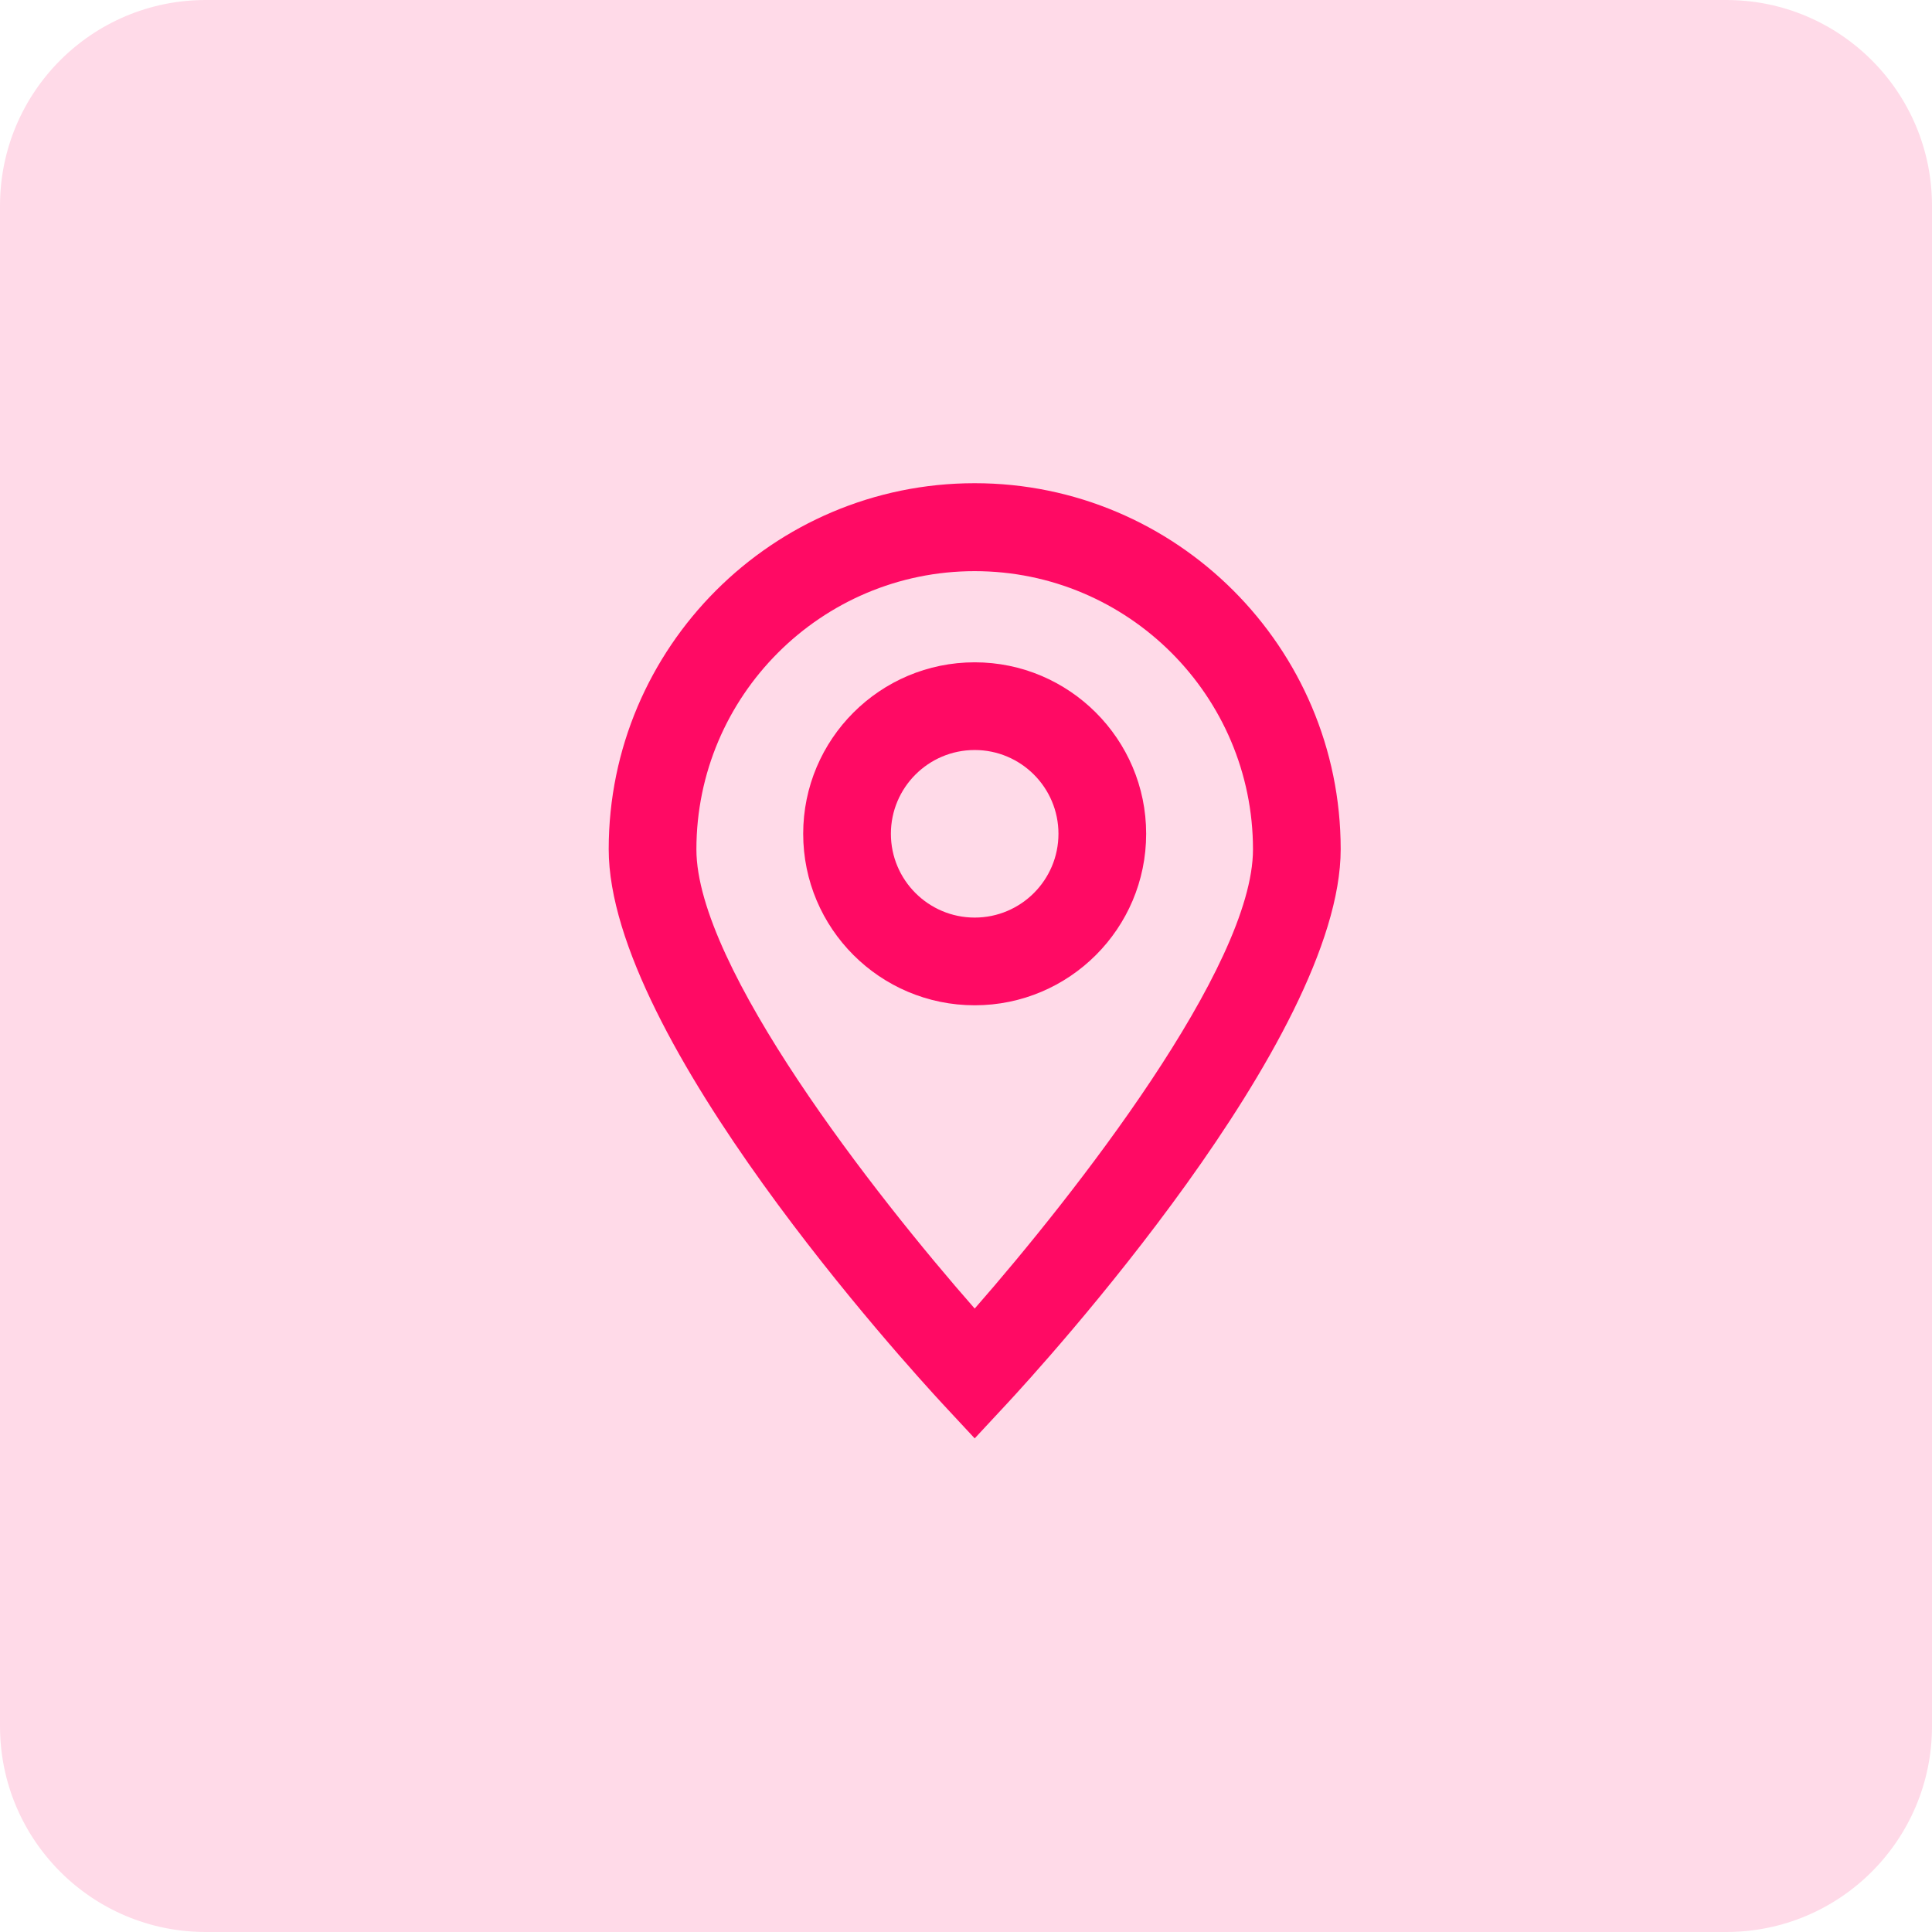
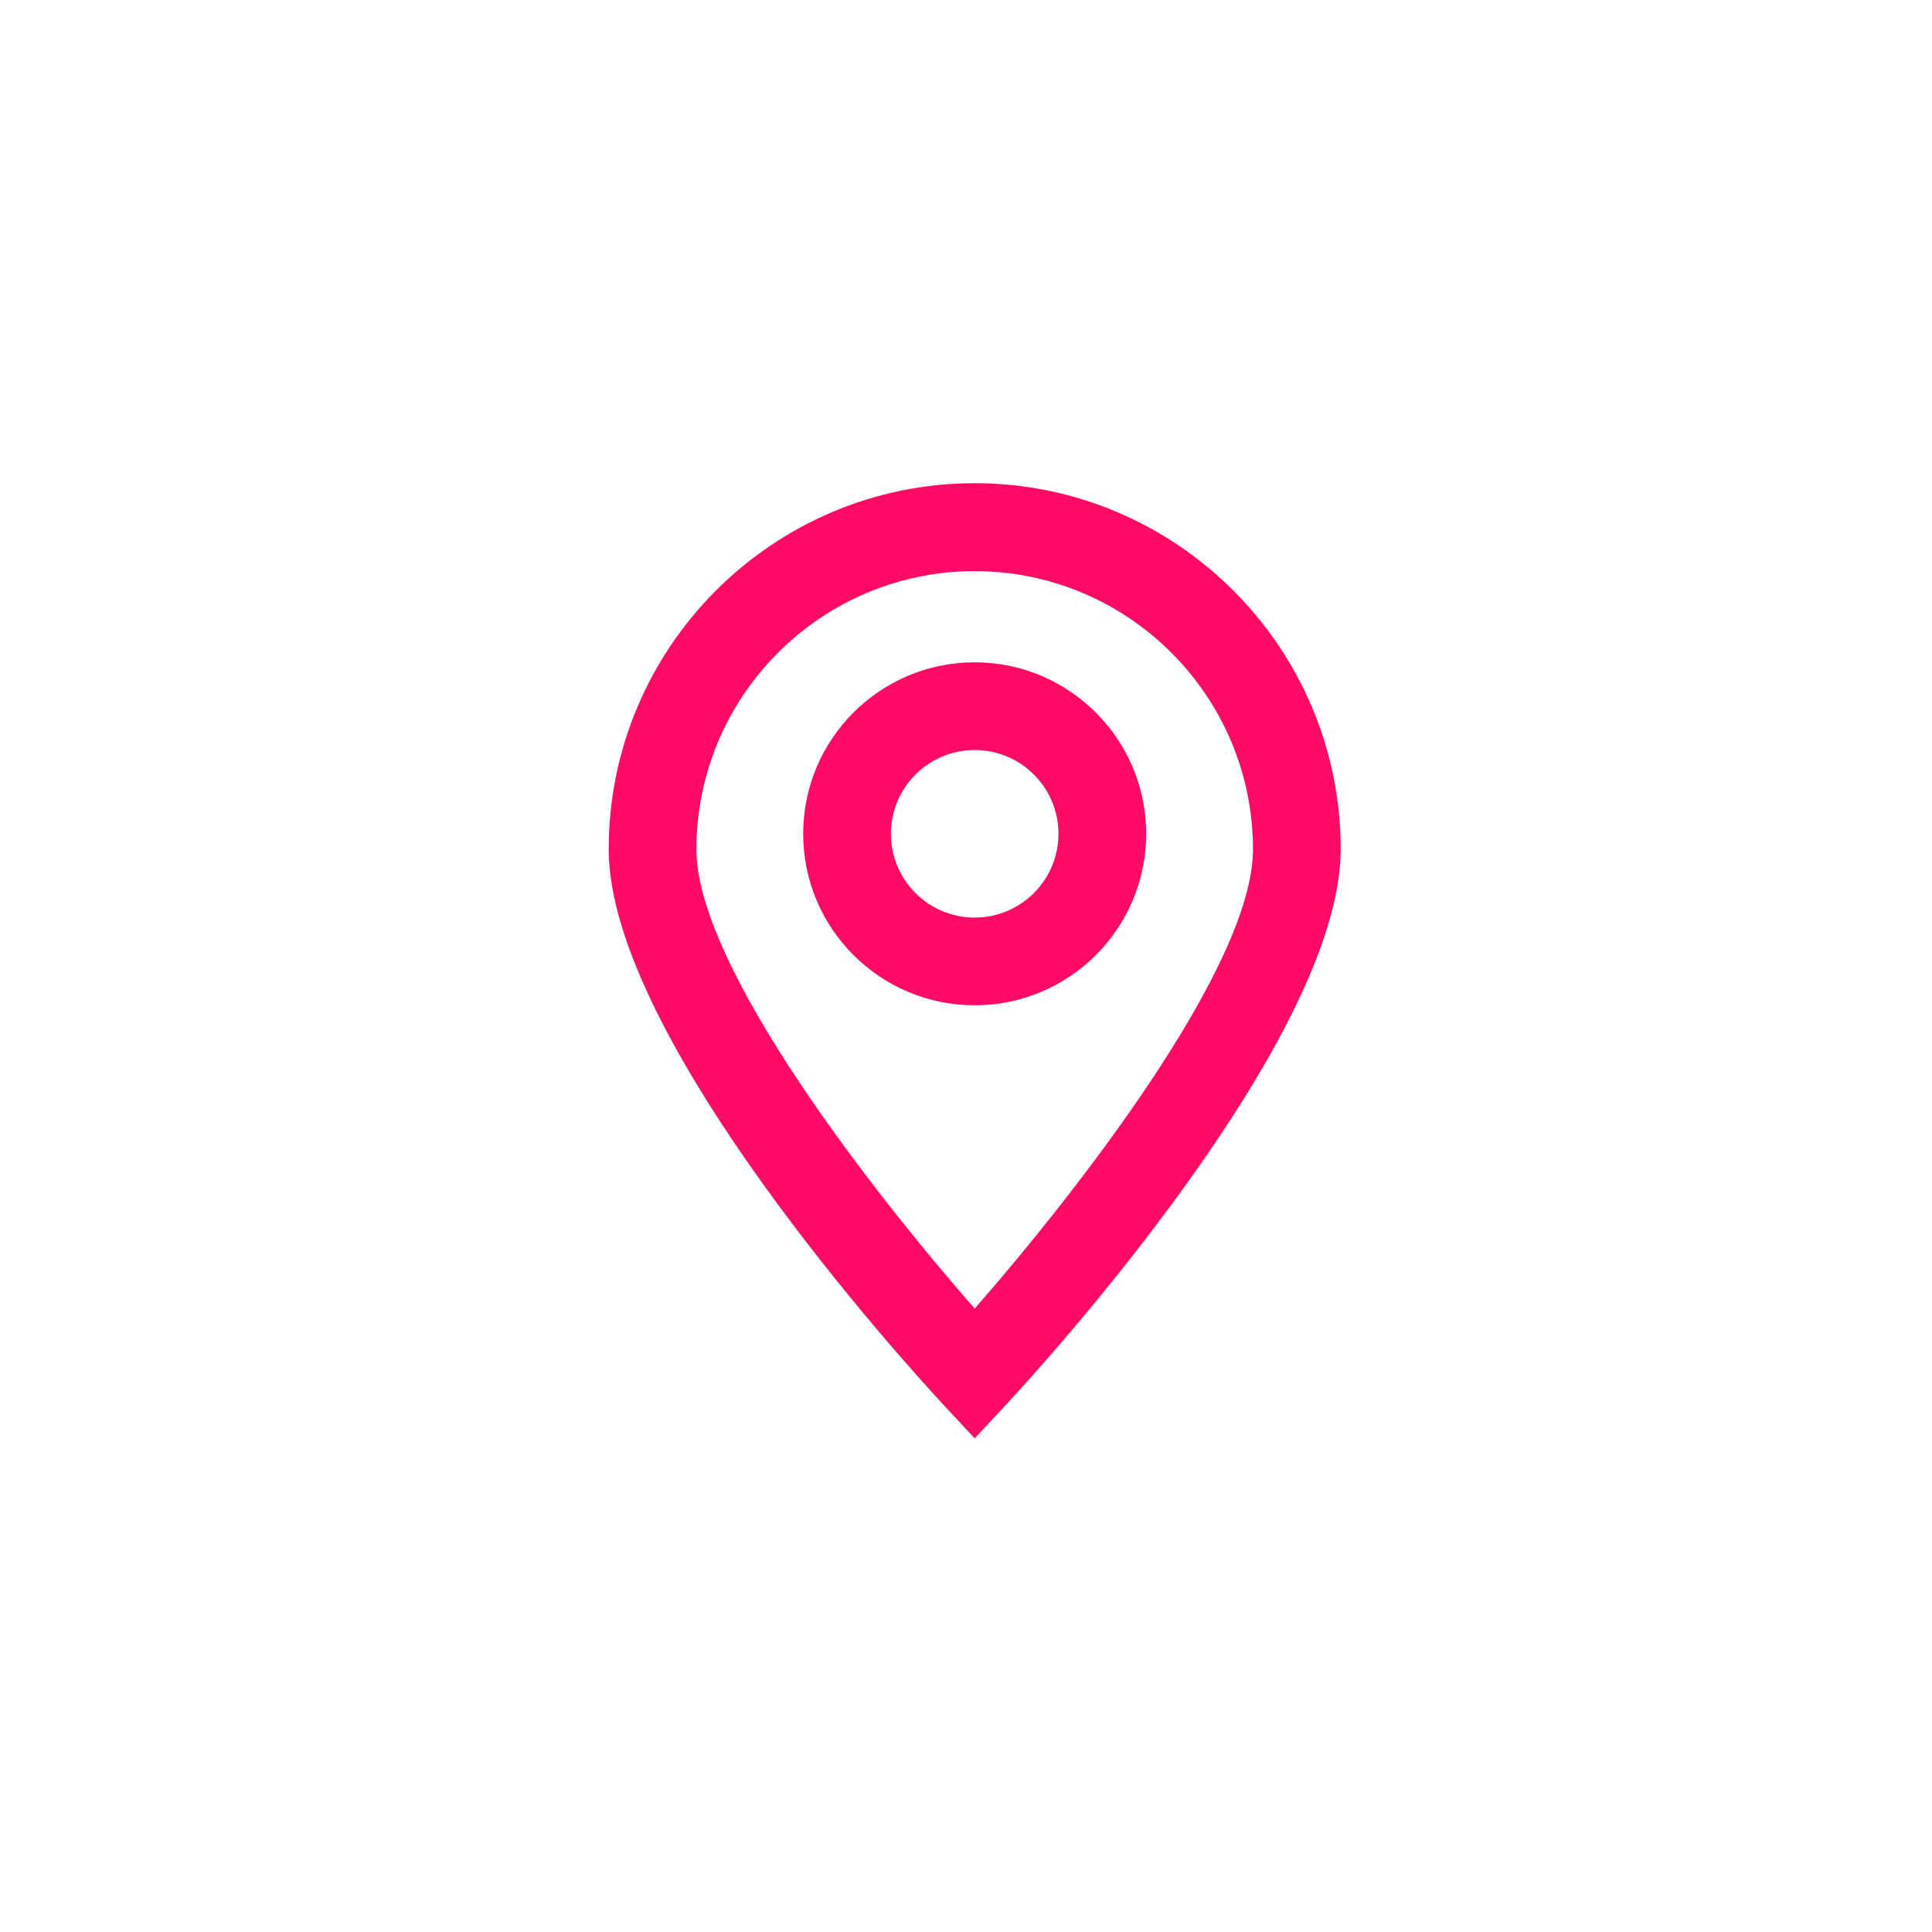
<svg xmlns="http://www.w3.org/2000/svg" width="48" height="48" viewBox="0 0 48 48" fill="none">
  <g clip-path="url(#clip0_33_455)">
-     <path opacity="0.15" d="M42.887 48H5.113C2.287 48 0 45.713 0 42.887V5.113C0 2.287 2.287 0 5.113 0H42.887C45.713 0 48 2.287 48 5.113V42.887C48 45.713 45.713 48 42.887 48Z" fill="#FF0A64" />
    <path d="M24.216 12.005C19.2 12.005 15.123 16.083 15.123 21.098C15.123 25.812 22.571 33.961 23.418 34.878L24.216 35.736L25.014 34.878C25.861 33.967 33.309 25.812 33.309 21.098C33.309 16.083 29.226 12.005 24.216 12.005ZM24.216 32.511C21.735 29.684 17.302 24.022 17.302 21.104C17.302 17.291 20.403 14.19 24.216 14.19C28.029 14.19 31.13 17.291 31.13 21.104C31.13 24.022 26.691 29.684 24.216 32.511Z" fill="#FF0A64" />
    <path d="M24.216 16.455C21.864 16.455 19.955 18.364 19.955 20.715C19.955 23.067 21.864 24.976 24.216 24.976C26.567 24.976 28.476 23.067 28.476 20.715C28.476 18.364 26.562 16.455 24.216 16.455ZM24.216 22.797C23.067 22.797 22.134 21.864 22.134 20.715C22.134 19.567 23.067 18.634 24.216 18.634C25.364 18.634 26.297 19.567 26.297 20.715C26.297 21.864 25.364 22.797 24.216 22.797Z" fill="#FF0A64" />
  </g>
  <defs>
    <clipPath id="clip0_33_455">
      <rect width="48" height="48" fill="white" />
    </clipPath>
  </defs>
</svg>